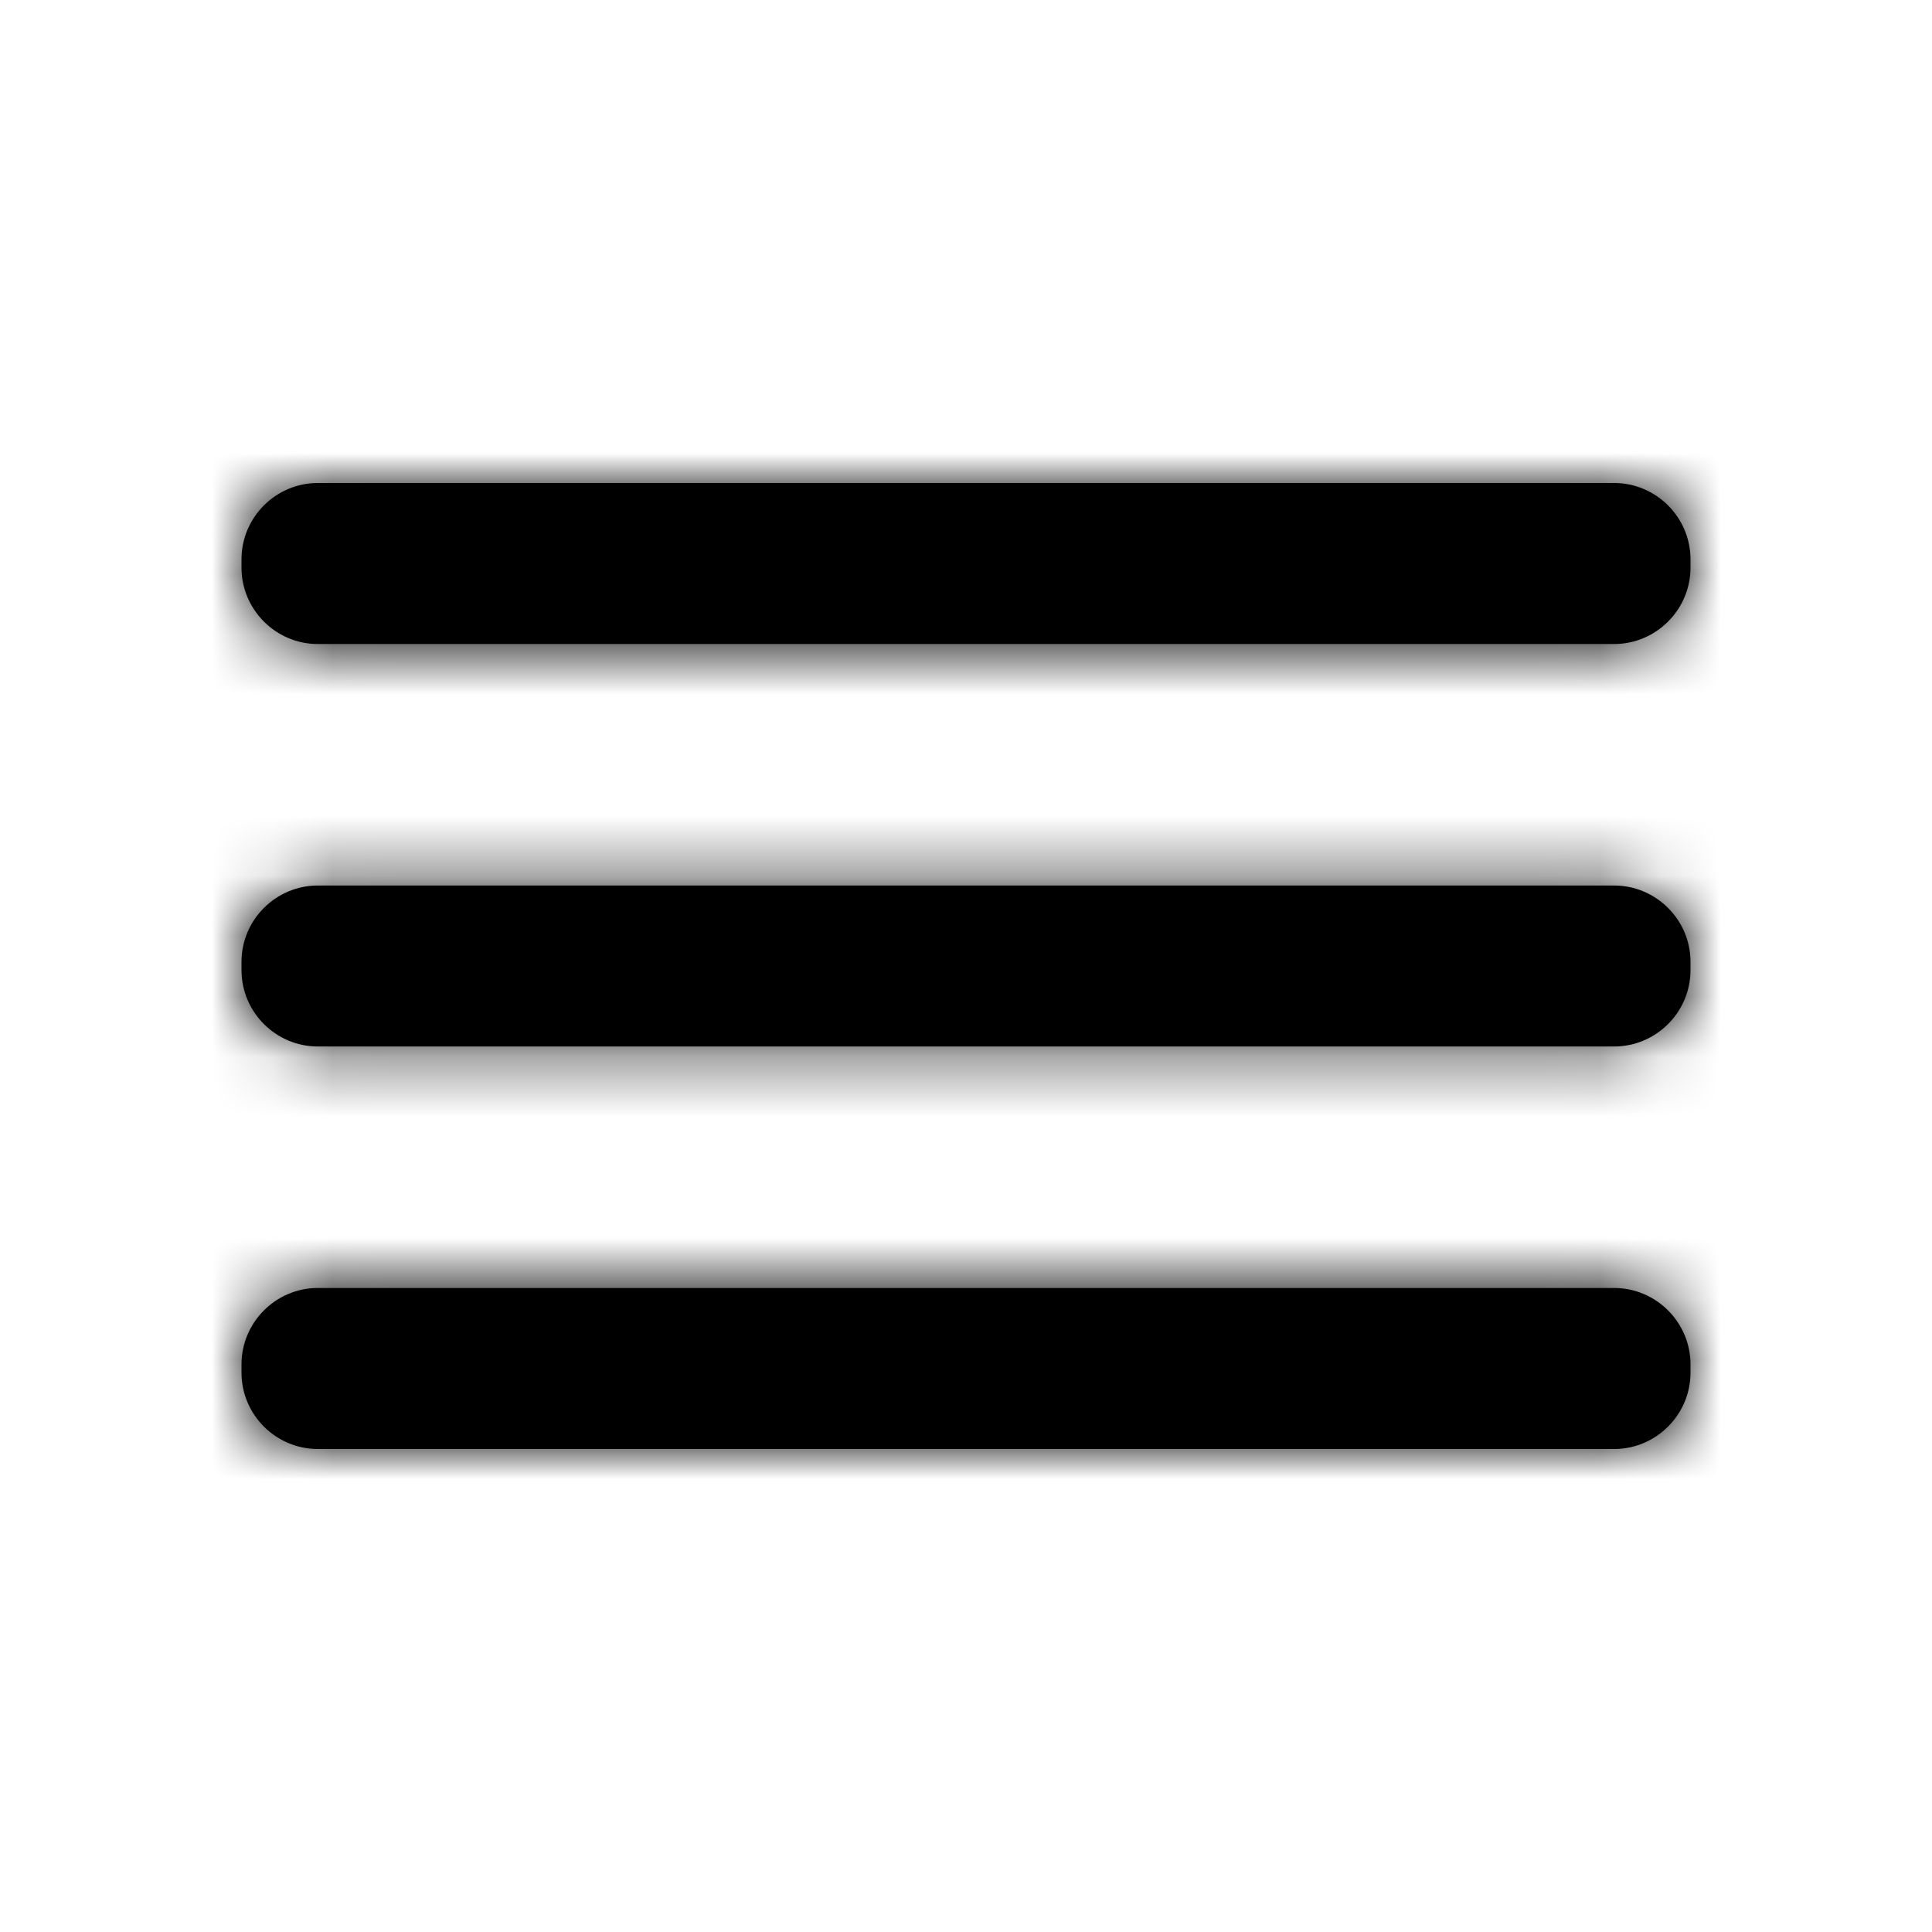
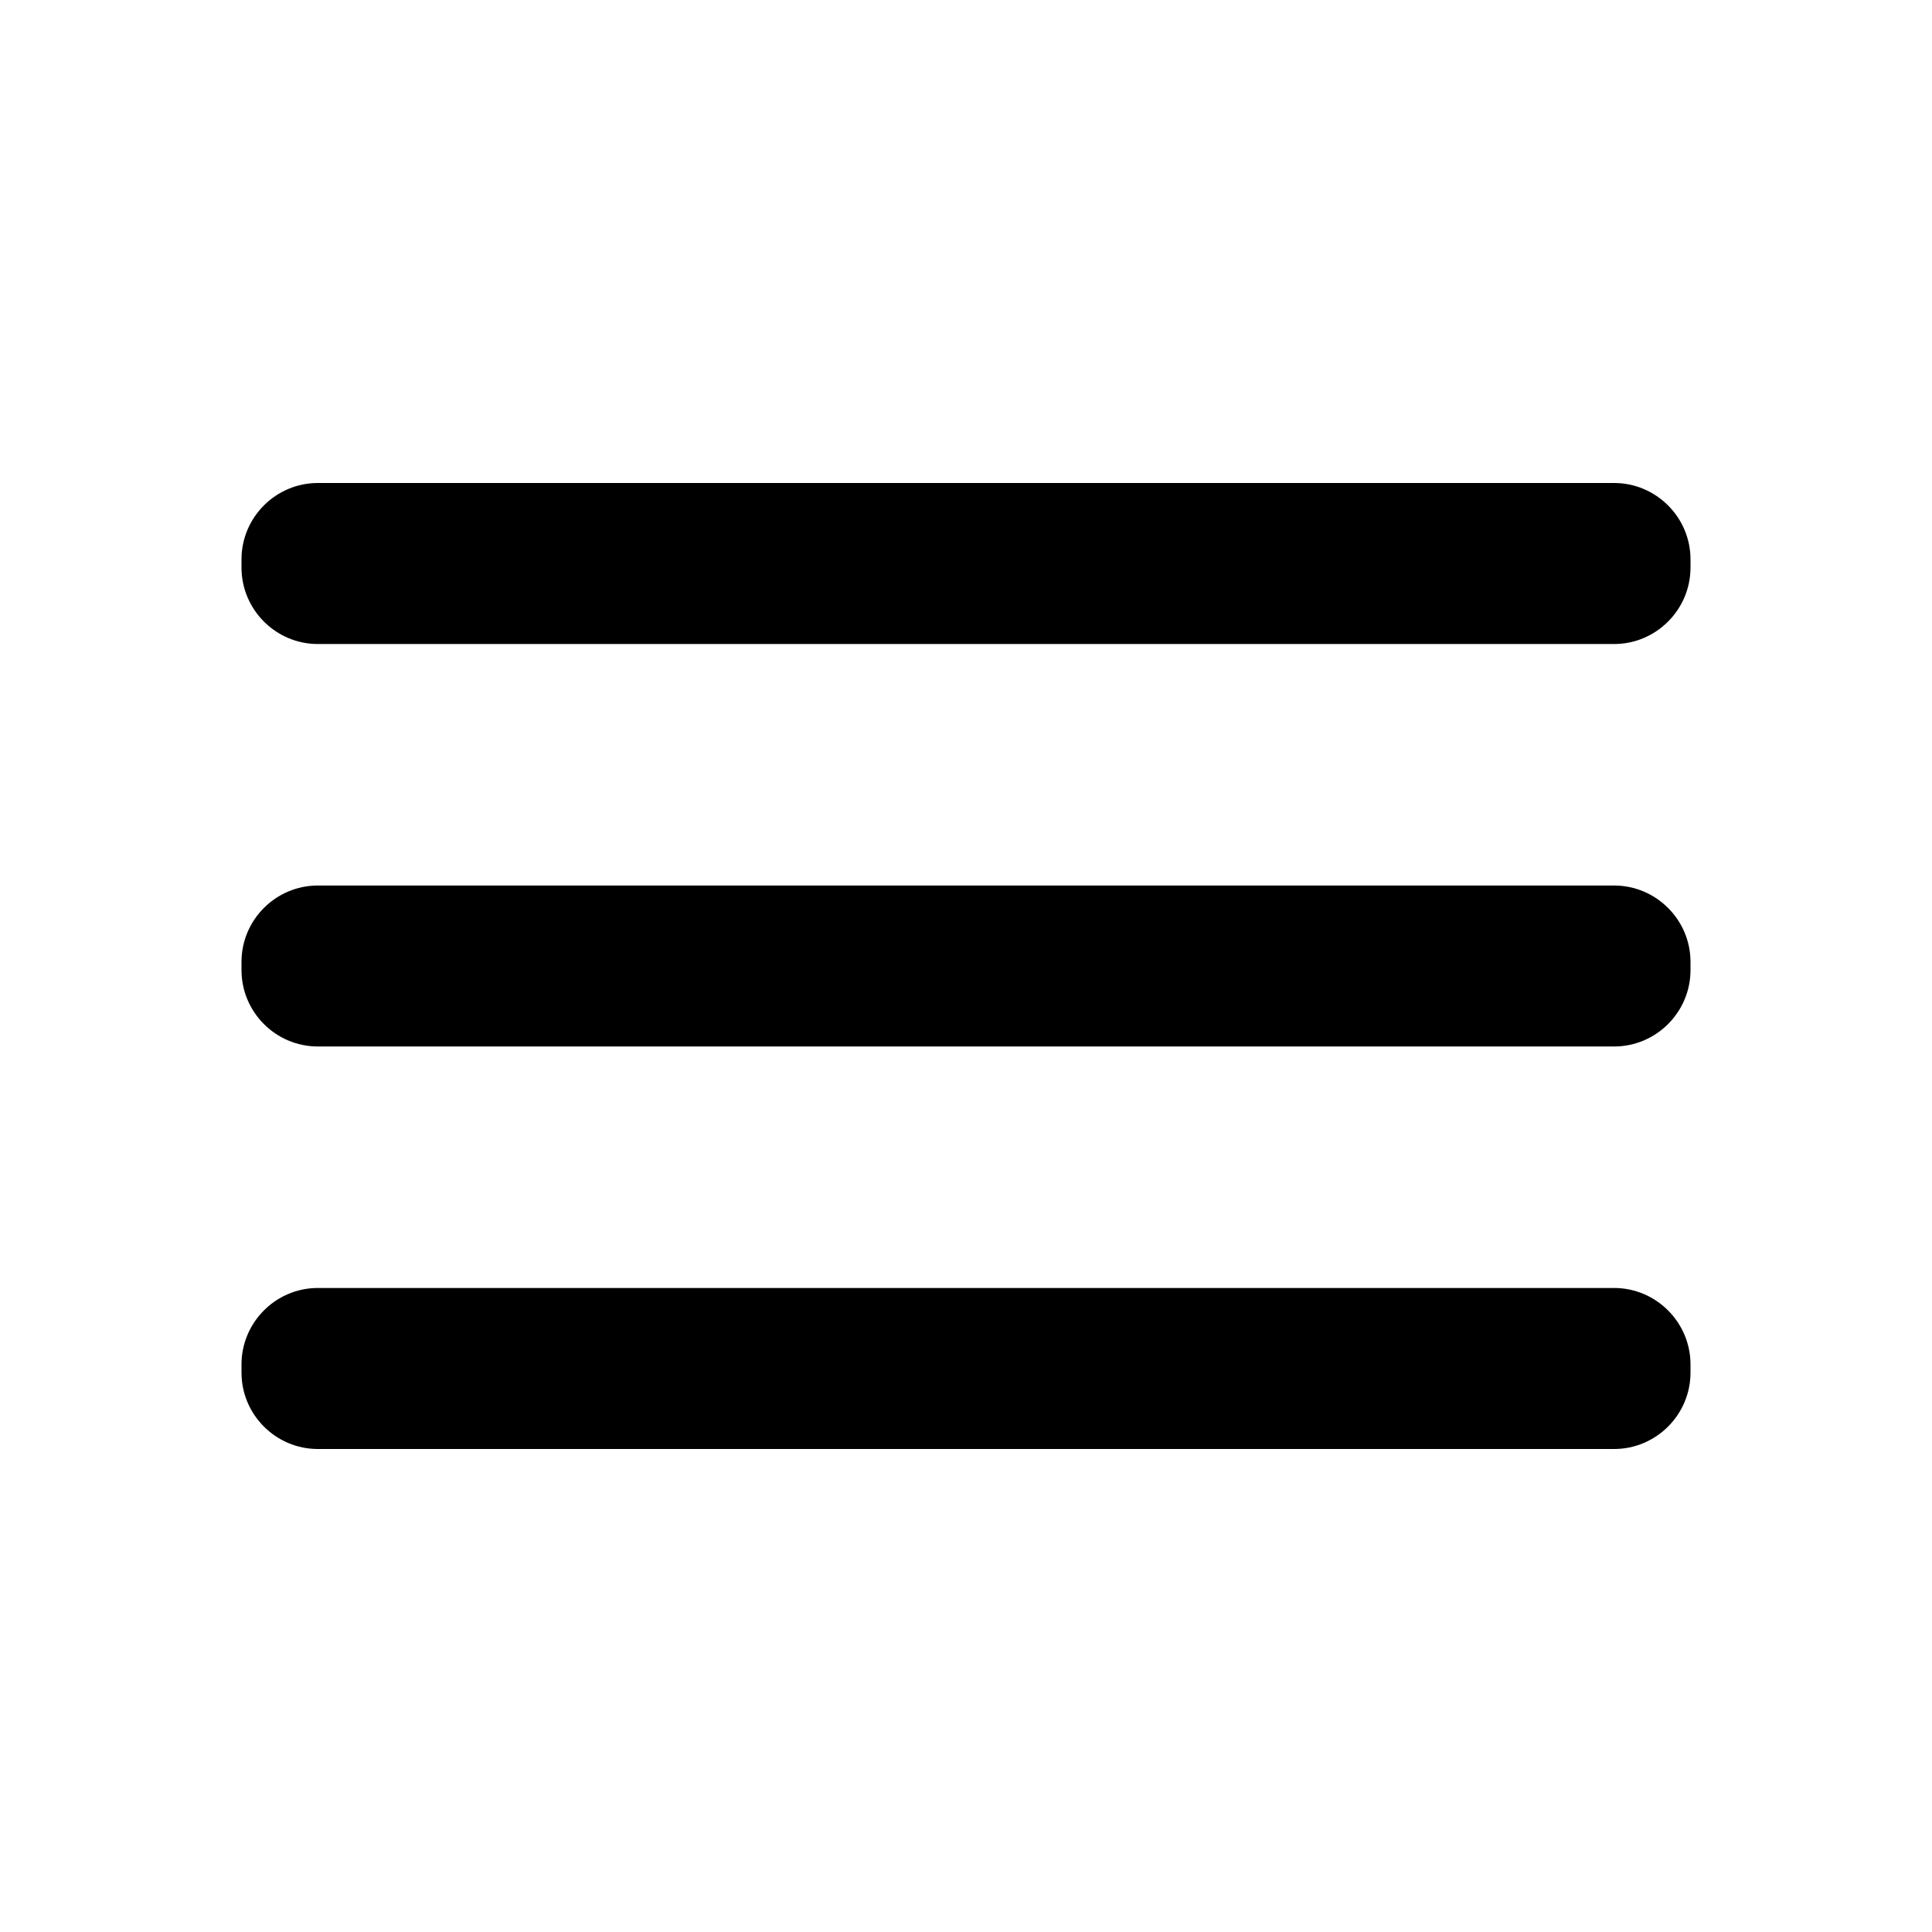
<svg xmlns="http://www.w3.org/2000/svg" width="32" height="32" viewBox="0 0 32 32" fill="none">
  <g id="Icon/24/Outline/menu">
    <path id="Mask" fill-rule="evenodd" clip-rule="evenodd" d="M5.264 8H26.735C27.431 8 28 8.569 28 9.265V9.401C28 10.097 27.431 10.667 26.735 10.667H5.264C4.568 10.667 4 10.097 4 9.401V9.265C4 8.569 4.568 8 5.264 8ZM26.735 14.667H5.264C4.568 14.667 4 15.236 4 15.932V16.068C4 16.764 4.568 17.333 5.264 17.333H26.735C27.431 17.333 28 16.764 28 16.068V15.932C28 15.236 27.431 14.667 26.735 14.667ZM26.735 21.333H5.264C4.568 21.333 4 21.903 4 22.599V22.735C4 23.431 4.568 24 5.264 24H26.735C27.431 24 28 23.431 28 22.735V22.599C28 21.903 27.431 21.333 26.735 21.333Z" fill="black" />
    <mask id="mask0_156_10624" style="mask-type:alpha" maskUnits="userSpaceOnUse" x="4" y="8" width="24" height="16">
-       <path id="Mask_2" fill-rule="evenodd" clip-rule="evenodd" d="M5.264 8H26.735C27.431 8 28 8.569 28 9.265V9.401C28 10.097 27.431 10.667 26.735 10.667H5.264C4.568 10.667 4 10.097 4 9.401V9.265C4 8.569 4.568 8 5.264 8ZM26.735 14.667H5.264C4.568 14.667 4 15.236 4 15.932V16.068C4 16.764 4.568 17.333 5.264 17.333H26.735C27.431 17.333 28 16.764 28 16.068V15.932C28 15.236 27.431 14.667 26.735 14.667ZM26.735 21.333H5.264C4.568 21.333 4 21.903 4 22.599V22.735C4 23.431 4.568 24 5.264 24H26.735C27.431 24 28 23.431 28 22.735V22.599C28 21.903 27.431 21.333 26.735 21.333Z" fill="white" />
+       <path id="Mask_2" fill-rule="evenodd" clip-rule="evenodd" d="M5.264 8C27.431 8 28 8.569 28 9.265V9.401C28 10.097 27.431 10.667 26.735 10.667H5.264C4.568 10.667 4 10.097 4 9.401V9.265C4 8.569 4.568 8 5.264 8ZM26.735 14.667H5.264C4.568 14.667 4 15.236 4 15.932V16.068C4 16.764 4.568 17.333 5.264 17.333H26.735C27.431 17.333 28 16.764 28 16.068V15.932C28 15.236 27.431 14.667 26.735 14.667ZM26.735 21.333H5.264C4.568 21.333 4 21.903 4 22.599V22.735C4 23.431 4.568 24 5.264 24H26.735C27.431 24 28 23.431 28 22.735V22.599C28 21.903 27.431 21.333 26.735 21.333Z" fill="white" />
    </mask>
    <g mask="url(#mask0_156_10624)">
      <g id="ð¨ Color">
-         <rect id="Base" width="32" height="32" fill="black" />
-       </g>
+         </g>
    </g>
  </g>
</svg>